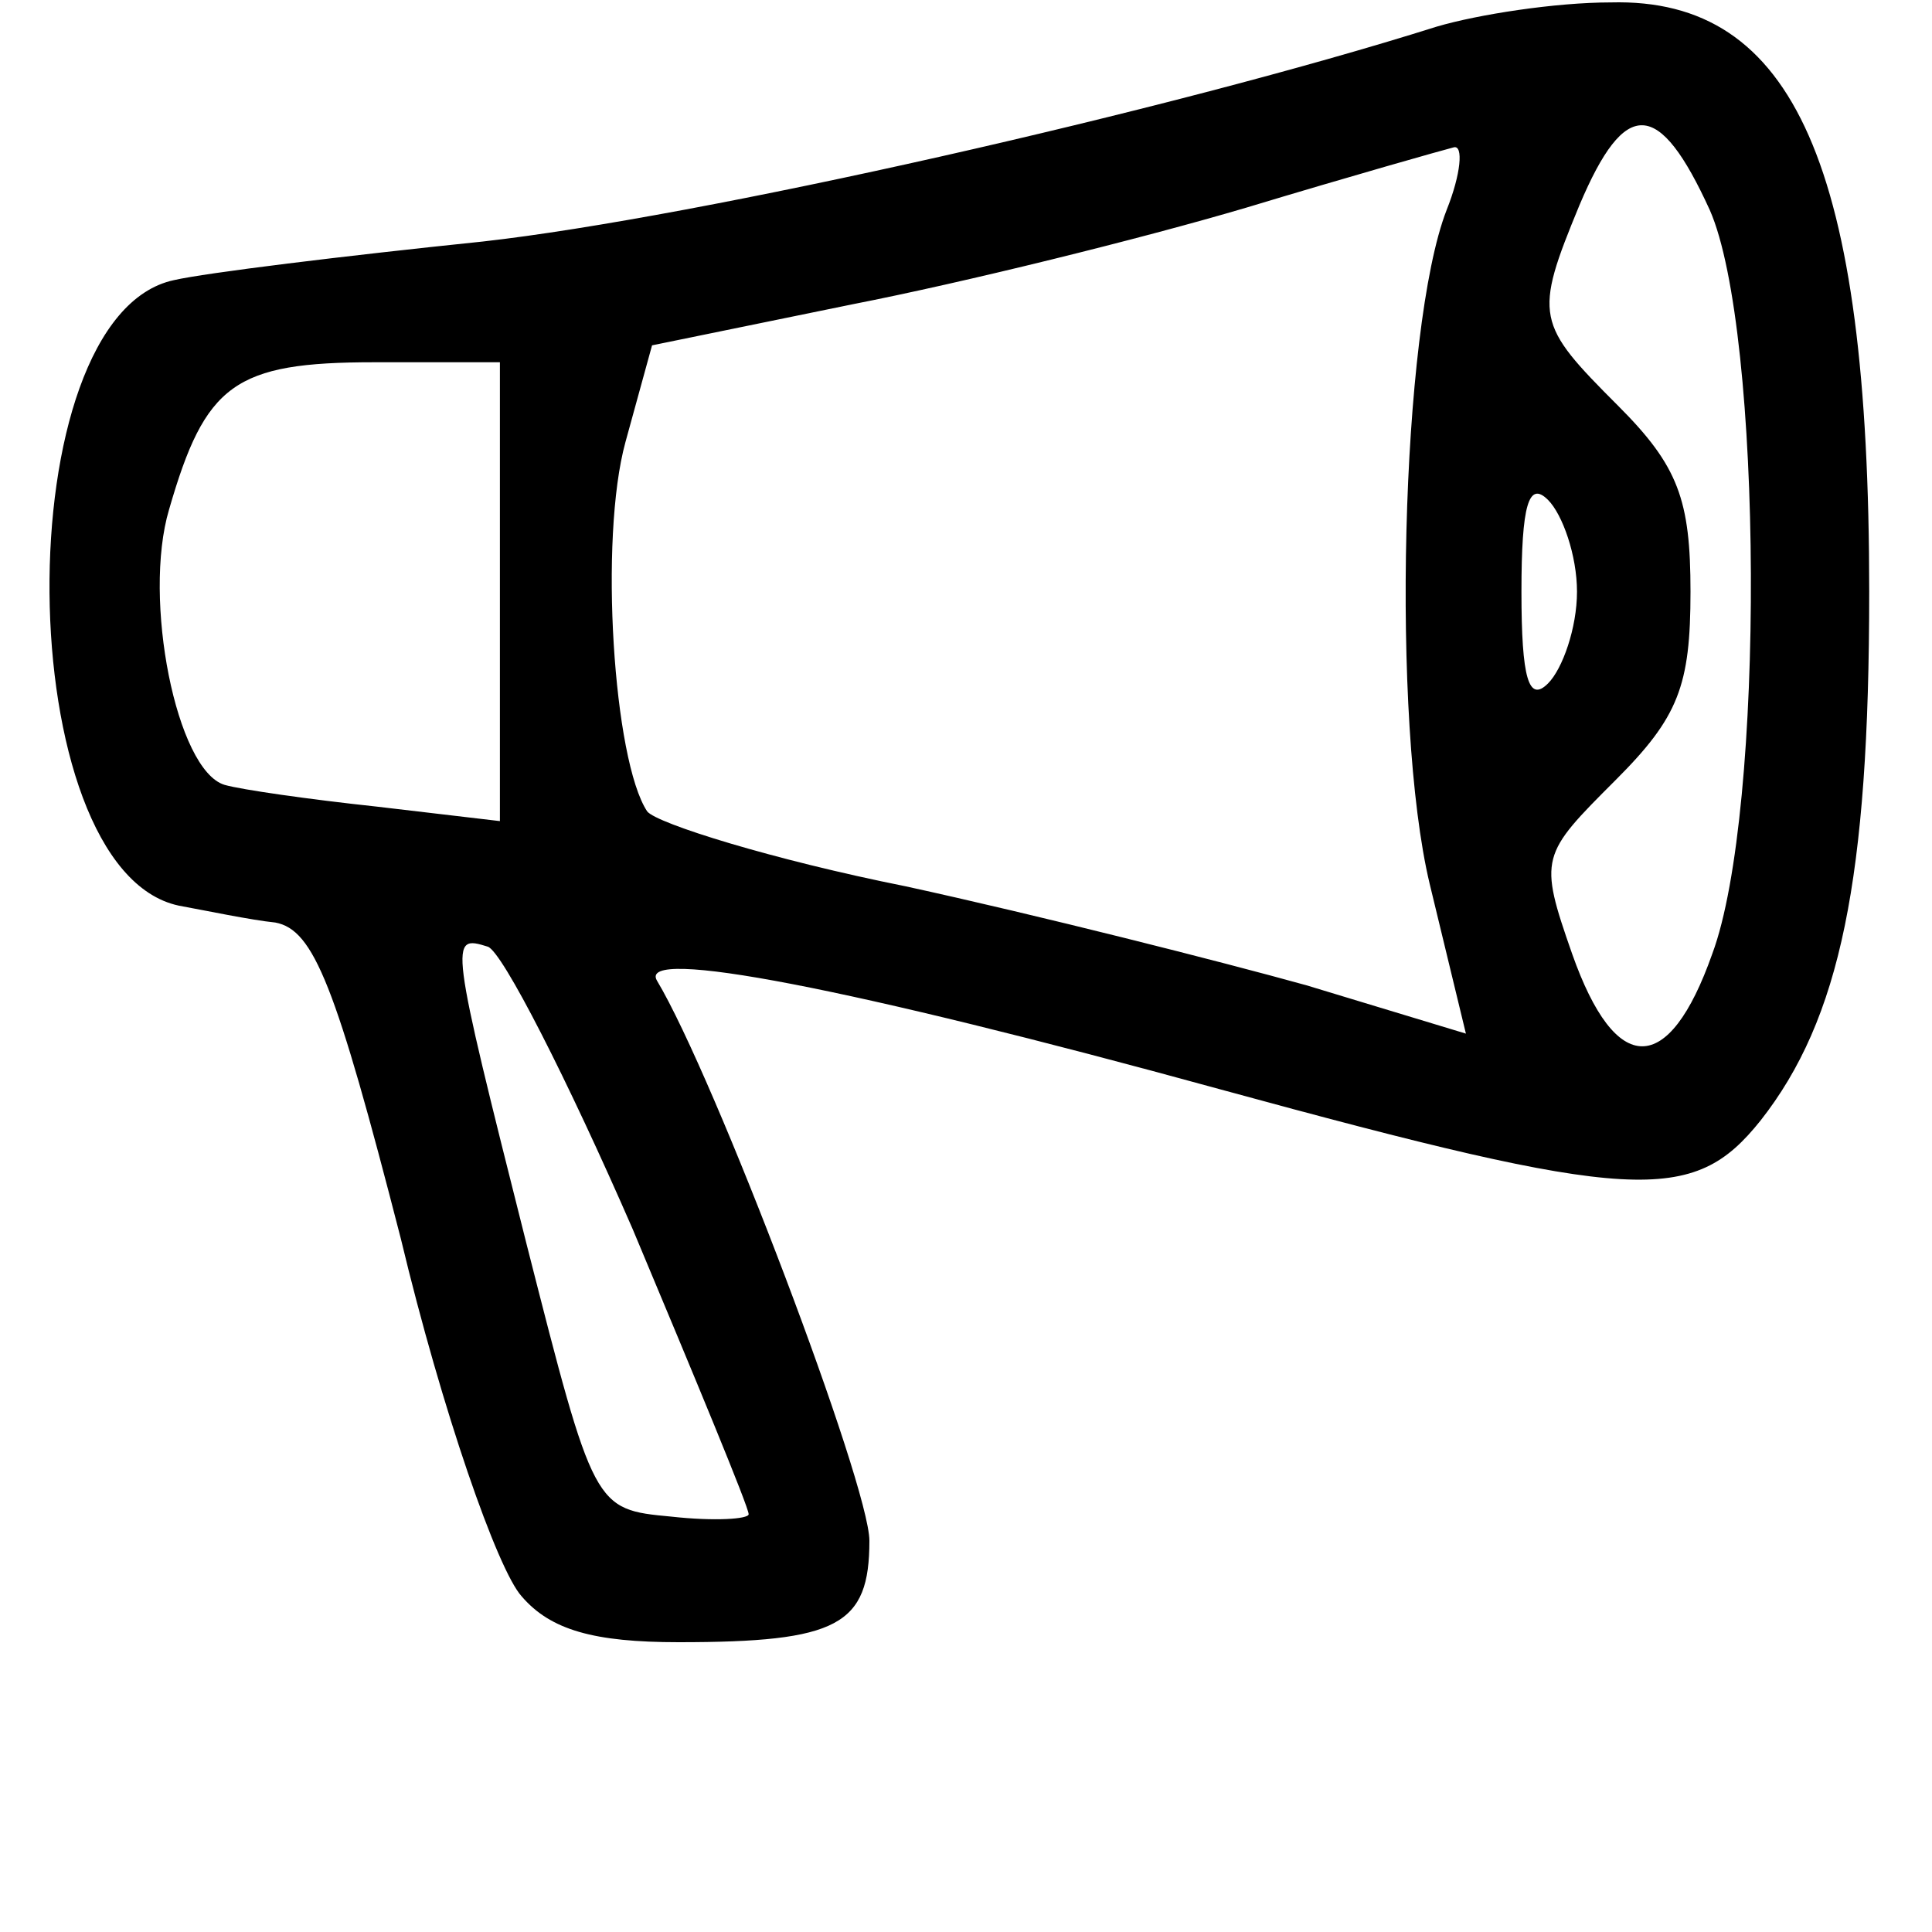
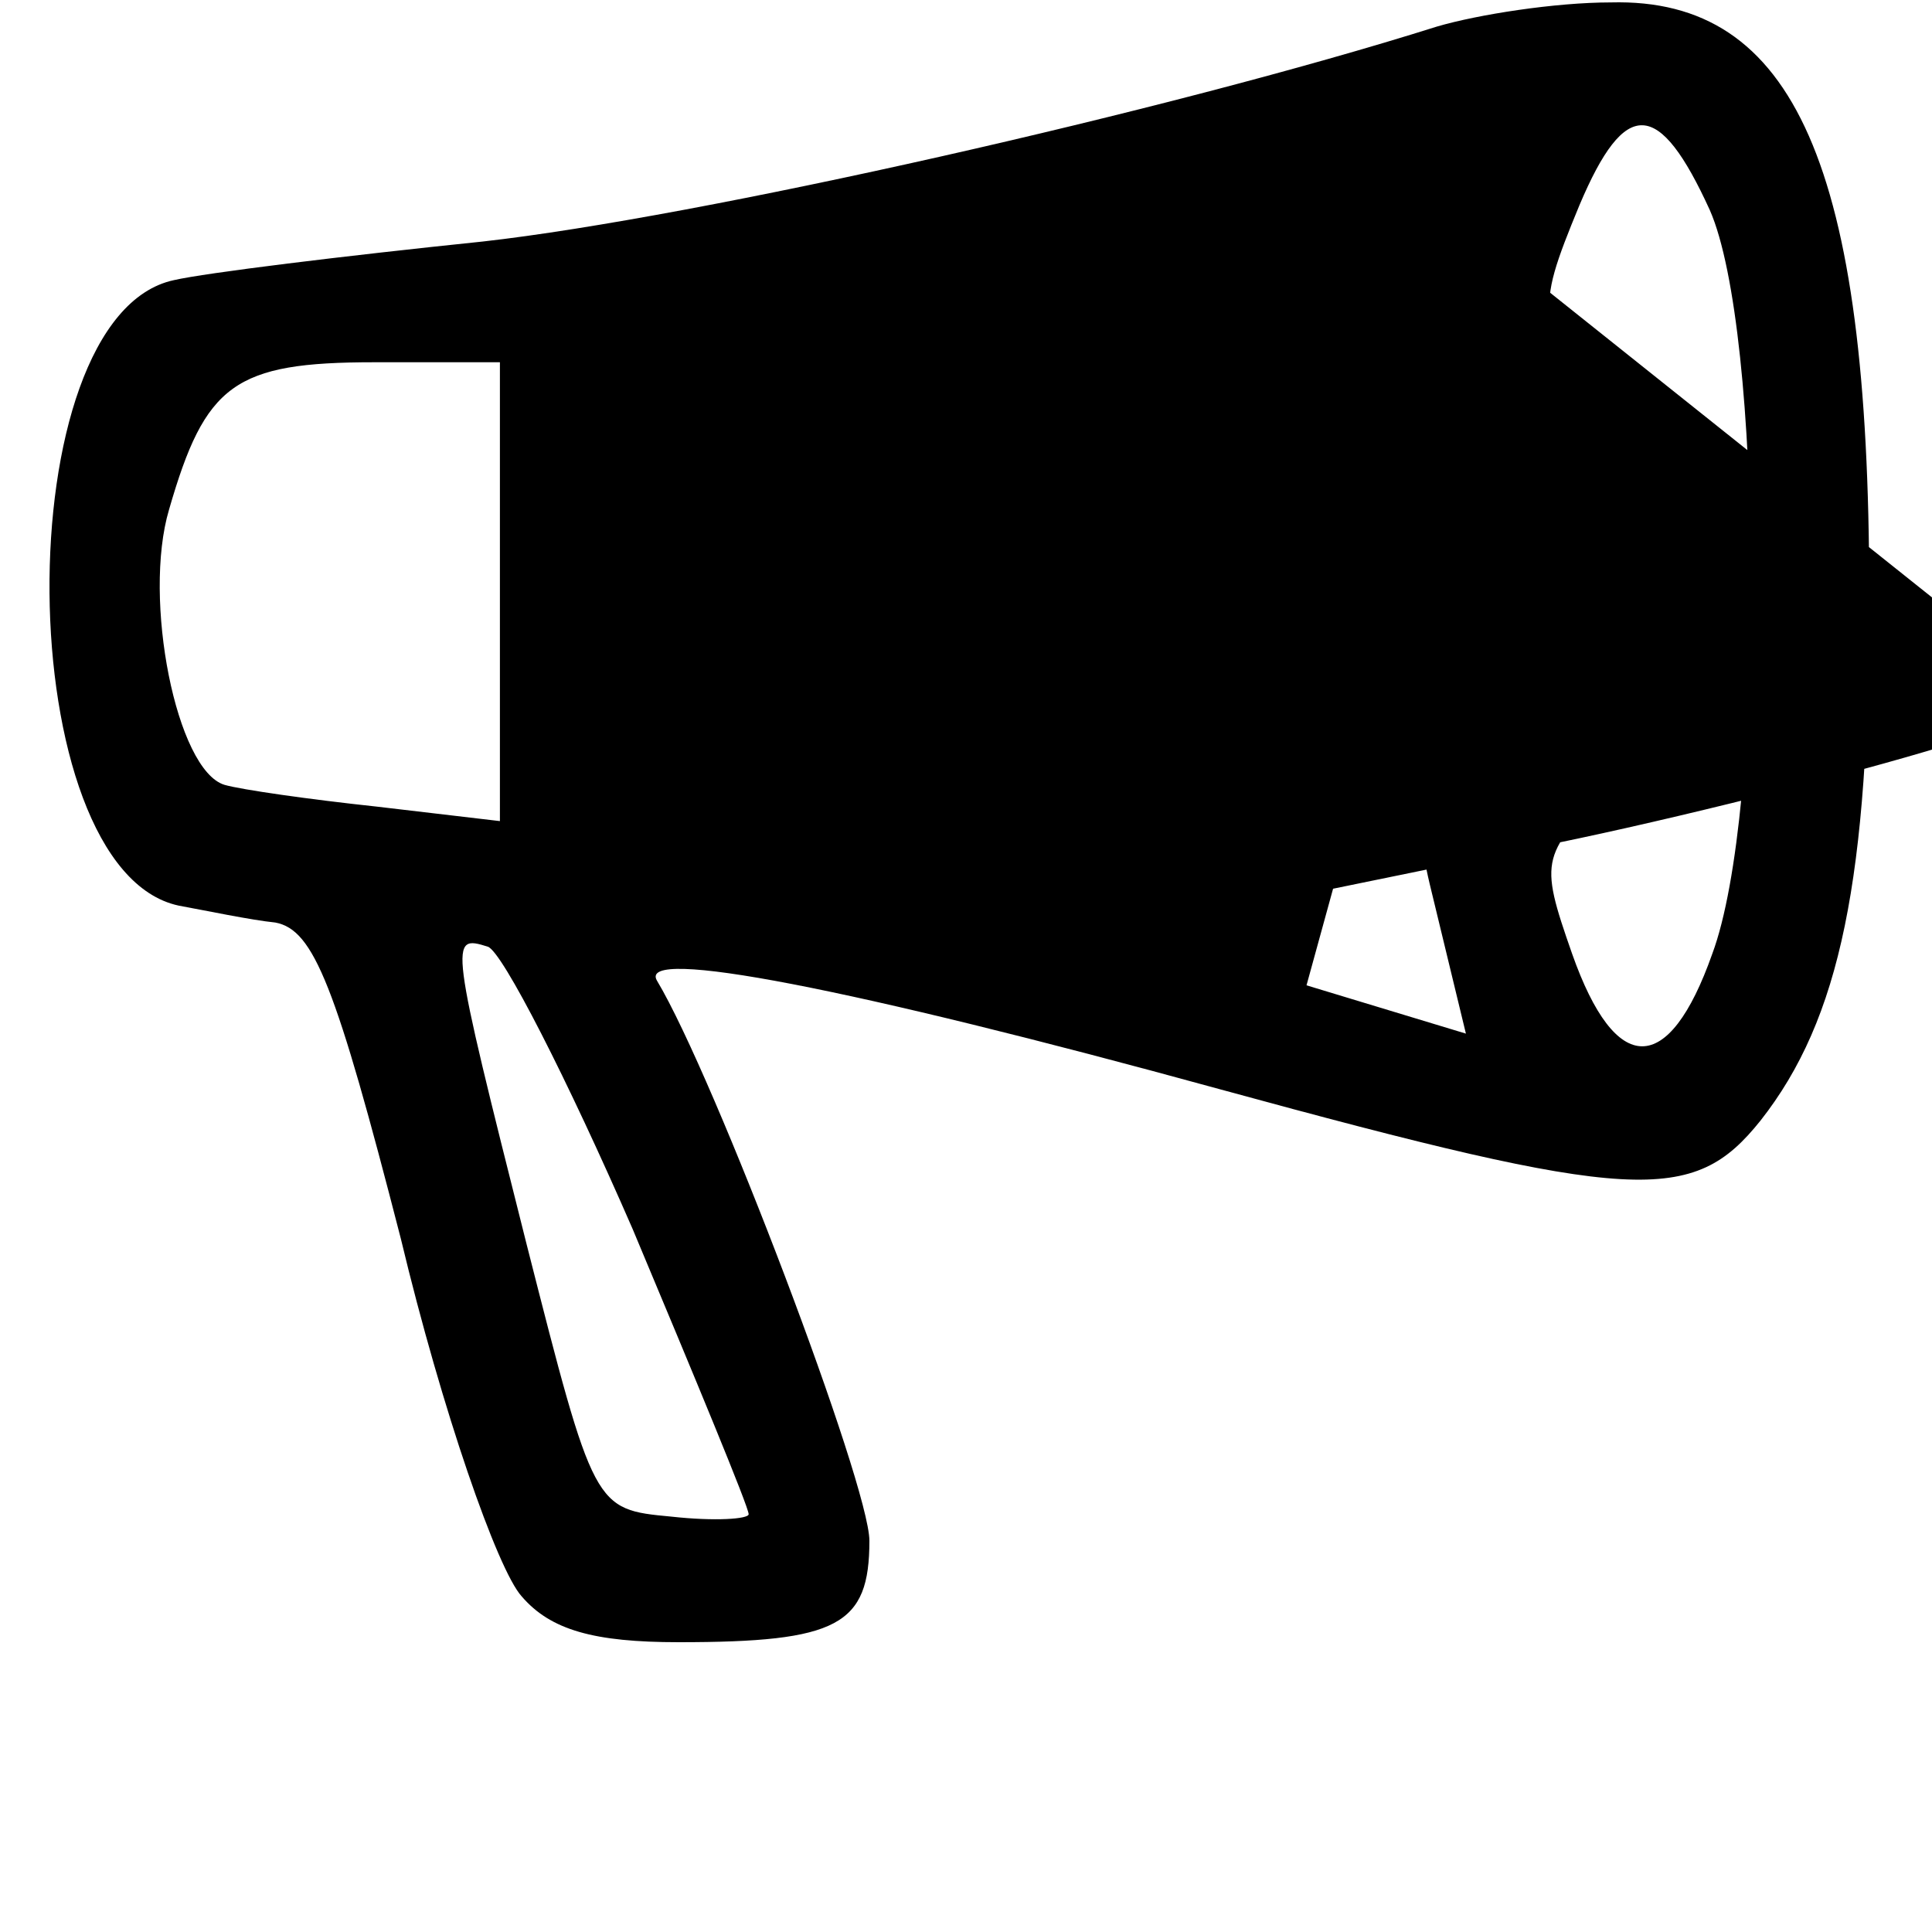
<svg xmlns="http://www.w3.org/2000/svg" version="1.0" width="80pt" height="80pt" viewBox="0 0 80 80" preserveAspectRatio="xMidYMid meet">
  <g transform="translate(0,80) scale(0.1,-0.1)" fill="#000000" stroke="none">
-     <path d="M595 789 c-111 -35 -306 -79 -395 -89 -58 -6 -115 -13 -128 -16 -70 -15 -68 -244 2 -259 11 -2 30 -6 40 -7 16 -3 25 -26 52 -131 17 -71 40 -137 50 -148 12 -14 30 -19 65 -19 66 0 79 7 79 42 0 23 -64 192 -88 232 -8 14 80 -3 233 -45 172 -47 196 -48 224 -13 33 42 45 100 45 219 0 176 -31 246 -107 244 -23 0 -55 -5 -72 -10z m113 -76 c22 -50 23 -249 1 -308 -18 -51 -40 -51 -58 0 -14 40 -13 41 18 72 26 26 31 39 31 78 0 38 -5 52 -30 77 -34 34 -35 37 -16 83 19 45 33 44 54 -2z m-109 0 c-19 -49 -23 -212 -7 -279 l15 -62 -66 20 c-36 10 -111 29 -166 41 -55 11 -103 26 -107 31 -14 21 -20 113 -9 153 l11 40 83 17 c46 9 119 27 163 40 43 13 82 24 86 25 4 1 3 -11 -3 -26z m-392 -158 l0 -95 -51 6 c-28 3 -56 7 -63 9 -20 6 -34 77 -23 114 15 52 27 61 85 61 l52 0 0 -95z m446 0 c0 -15 -6 -32 -12 -38 -8 -8 -11 2 -11 38 0 36 3 46 11 38 6 -6 12 -23 12 -38z m-391 -264 c26 -62 48 -115 48 -118 0 -2 -14 -3 -32 -1 -32 3 -32 3 -60 113 -32 127 -32 128 -16 123 6 -2 33 -55 60 -117z" />
+     <path d="M595 789 c-111 -35 -306 -79 -395 -89 -58 -6 -115 -13 -128 -16 -70 -15 -68 -244 2 -259 11 -2 30 -6 40 -7 16 -3 25 -26 52 -131 17 -71 40 -137 50 -148 12 -14 30 -19 65 -19 66 0 79 7 79 42 0 23 -64 192 -88 232 -8 14 80 -3 233 -45 172 -47 196 -48 224 -13 33 42 45 100 45 219 0 176 -31 246 -107 244 -23 0 -55 -5 -72 -10z m113 -76 c22 -50 23 -249 1 -308 -18 -51 -40 -51 -58 0 -14 40 -13 41 18 72 26 26 31 39 31 78 0 38 -5 52 -30 77 -34 34 -35 37 -16 83 19 45 33 44 54 -2z m-109 0 c-19 -49 -23 -212 -7 -279 l15 -62 -66 20 l11 40 83 17 c46 9 119 27 163 40 43 13 82 24 86 25 4 1 3 -11 -3 -26z m-392 -158 l0 -95 -51 6 c-28 3 -56 7 -63 9 -20 6 -34 77 -23 114 15 52 27 61 85 61 l52 0 0 -95z m446 0 c0 -15 -6 -32 -12 -38 -8 -8 -11 2 -11 38 0 36 3 46 11 38 6 -6 12 -23 12 -38z m-391 -264 c26 -62 48 -115 48 -118 0 -2 -14 -3 -32 -1 -32 3 -32 3 -60 113 -32 127 -32 128 -16 123 6 -2 33 -55 60 -117z" />
  </g>
</svg>